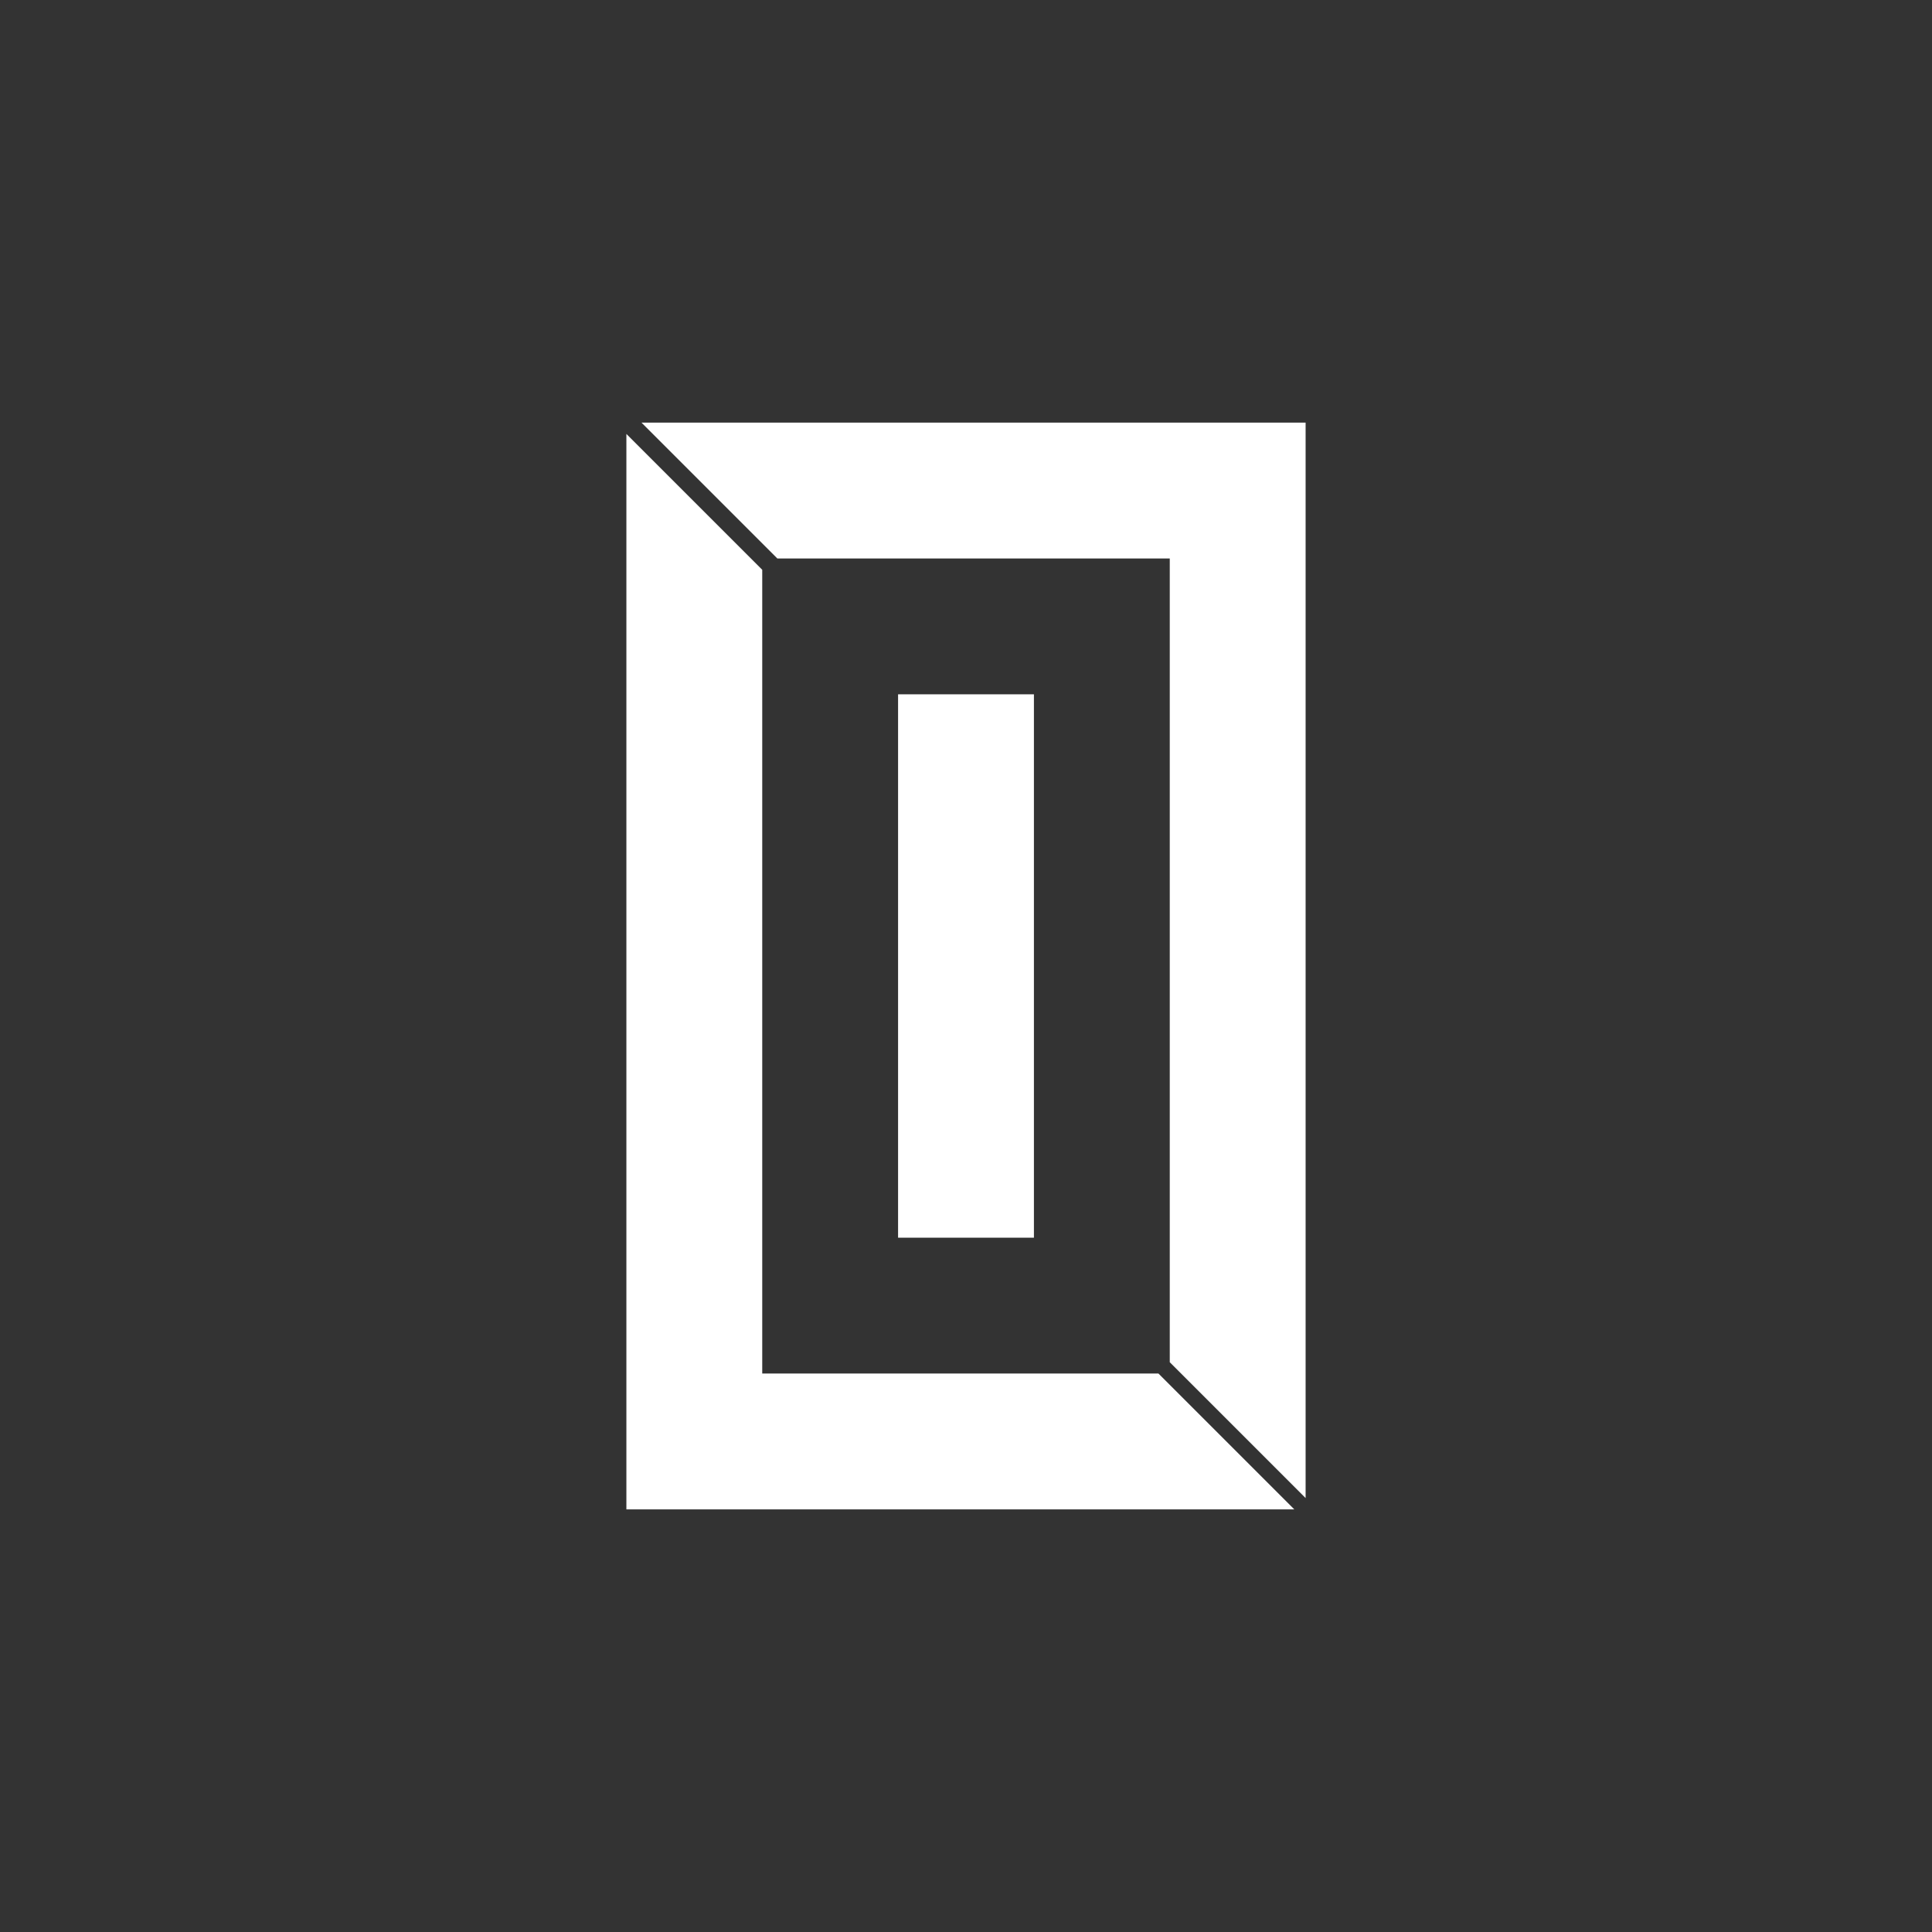
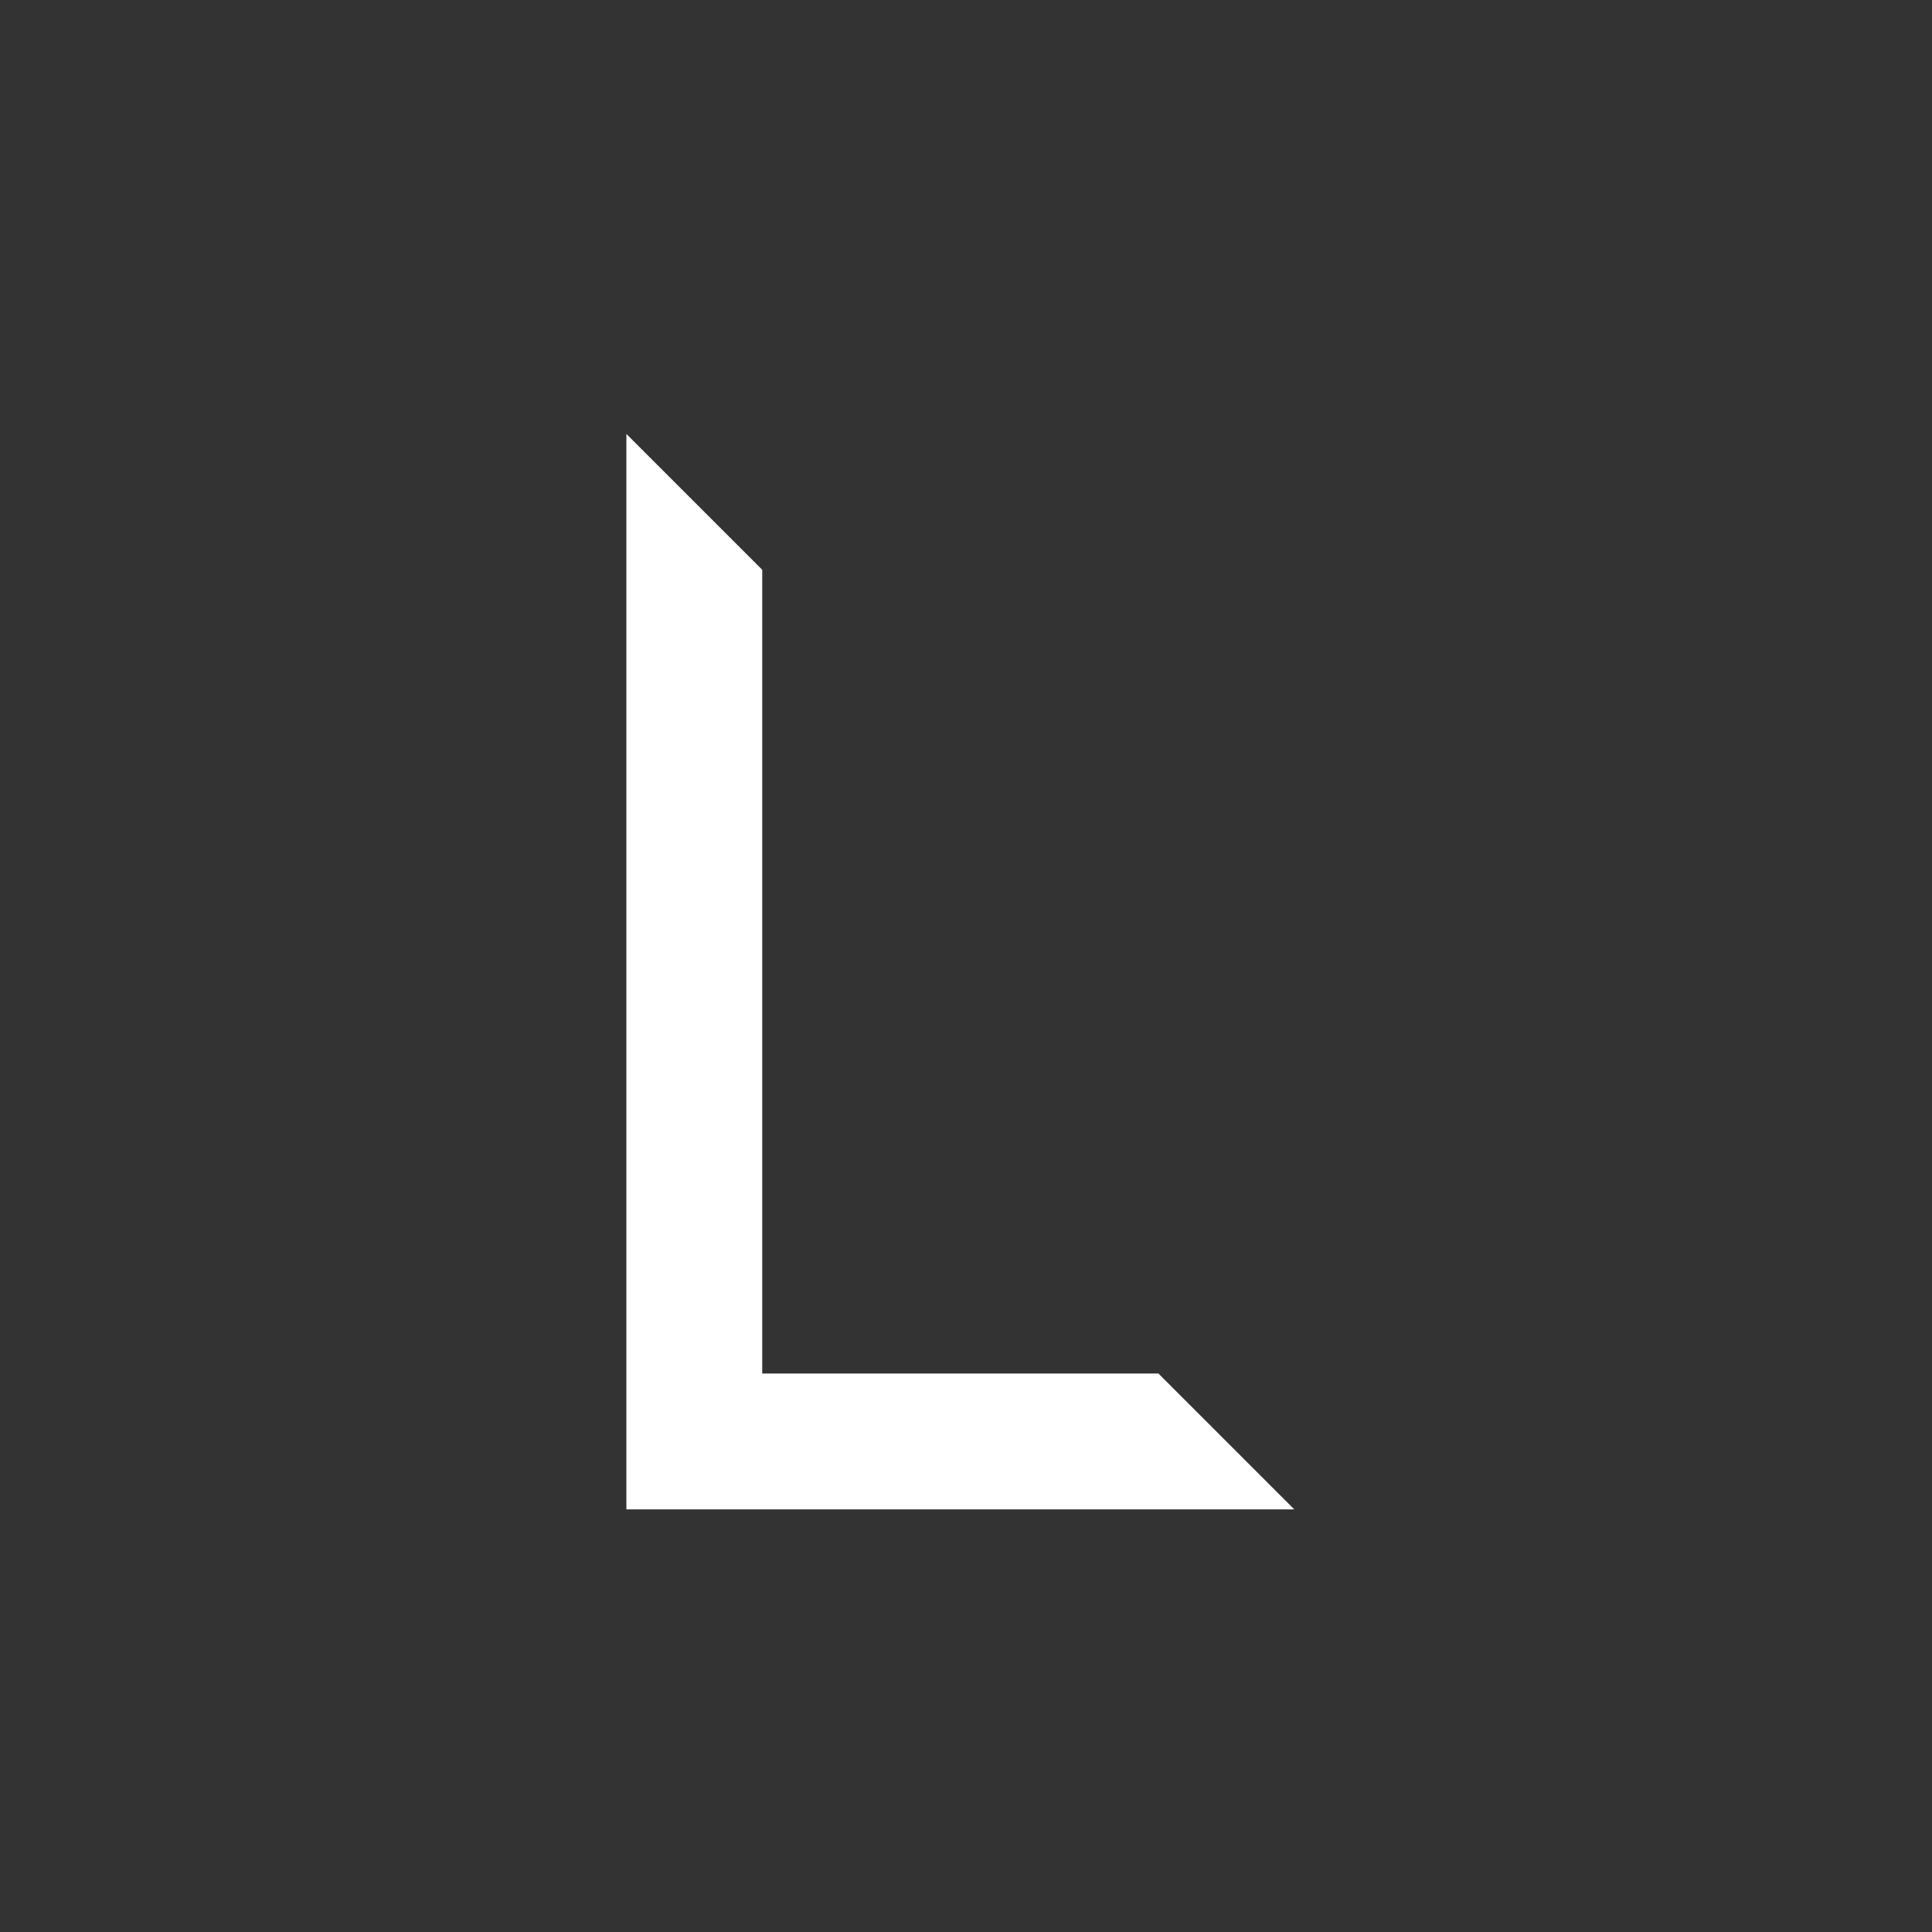
<svg xmlns="http://www.w3.org/2000/svg" width="256" height="256" viewBox="0 0 256 256" fill="none">
  <rect x="0" y="0" width="256" height="256" fill="#333333" stroke="none" />
  <path d="M101 75.5L83 57.5V200H171.5L153.5 182H101V75.5Z" fill="white" />
-   <path d="M137 164H119V92H137V164Z" fill="white" />
-   <path d="M103 74L85 56H173V198.5L155 180.5V74H103Z" fill="white" />
</svg>